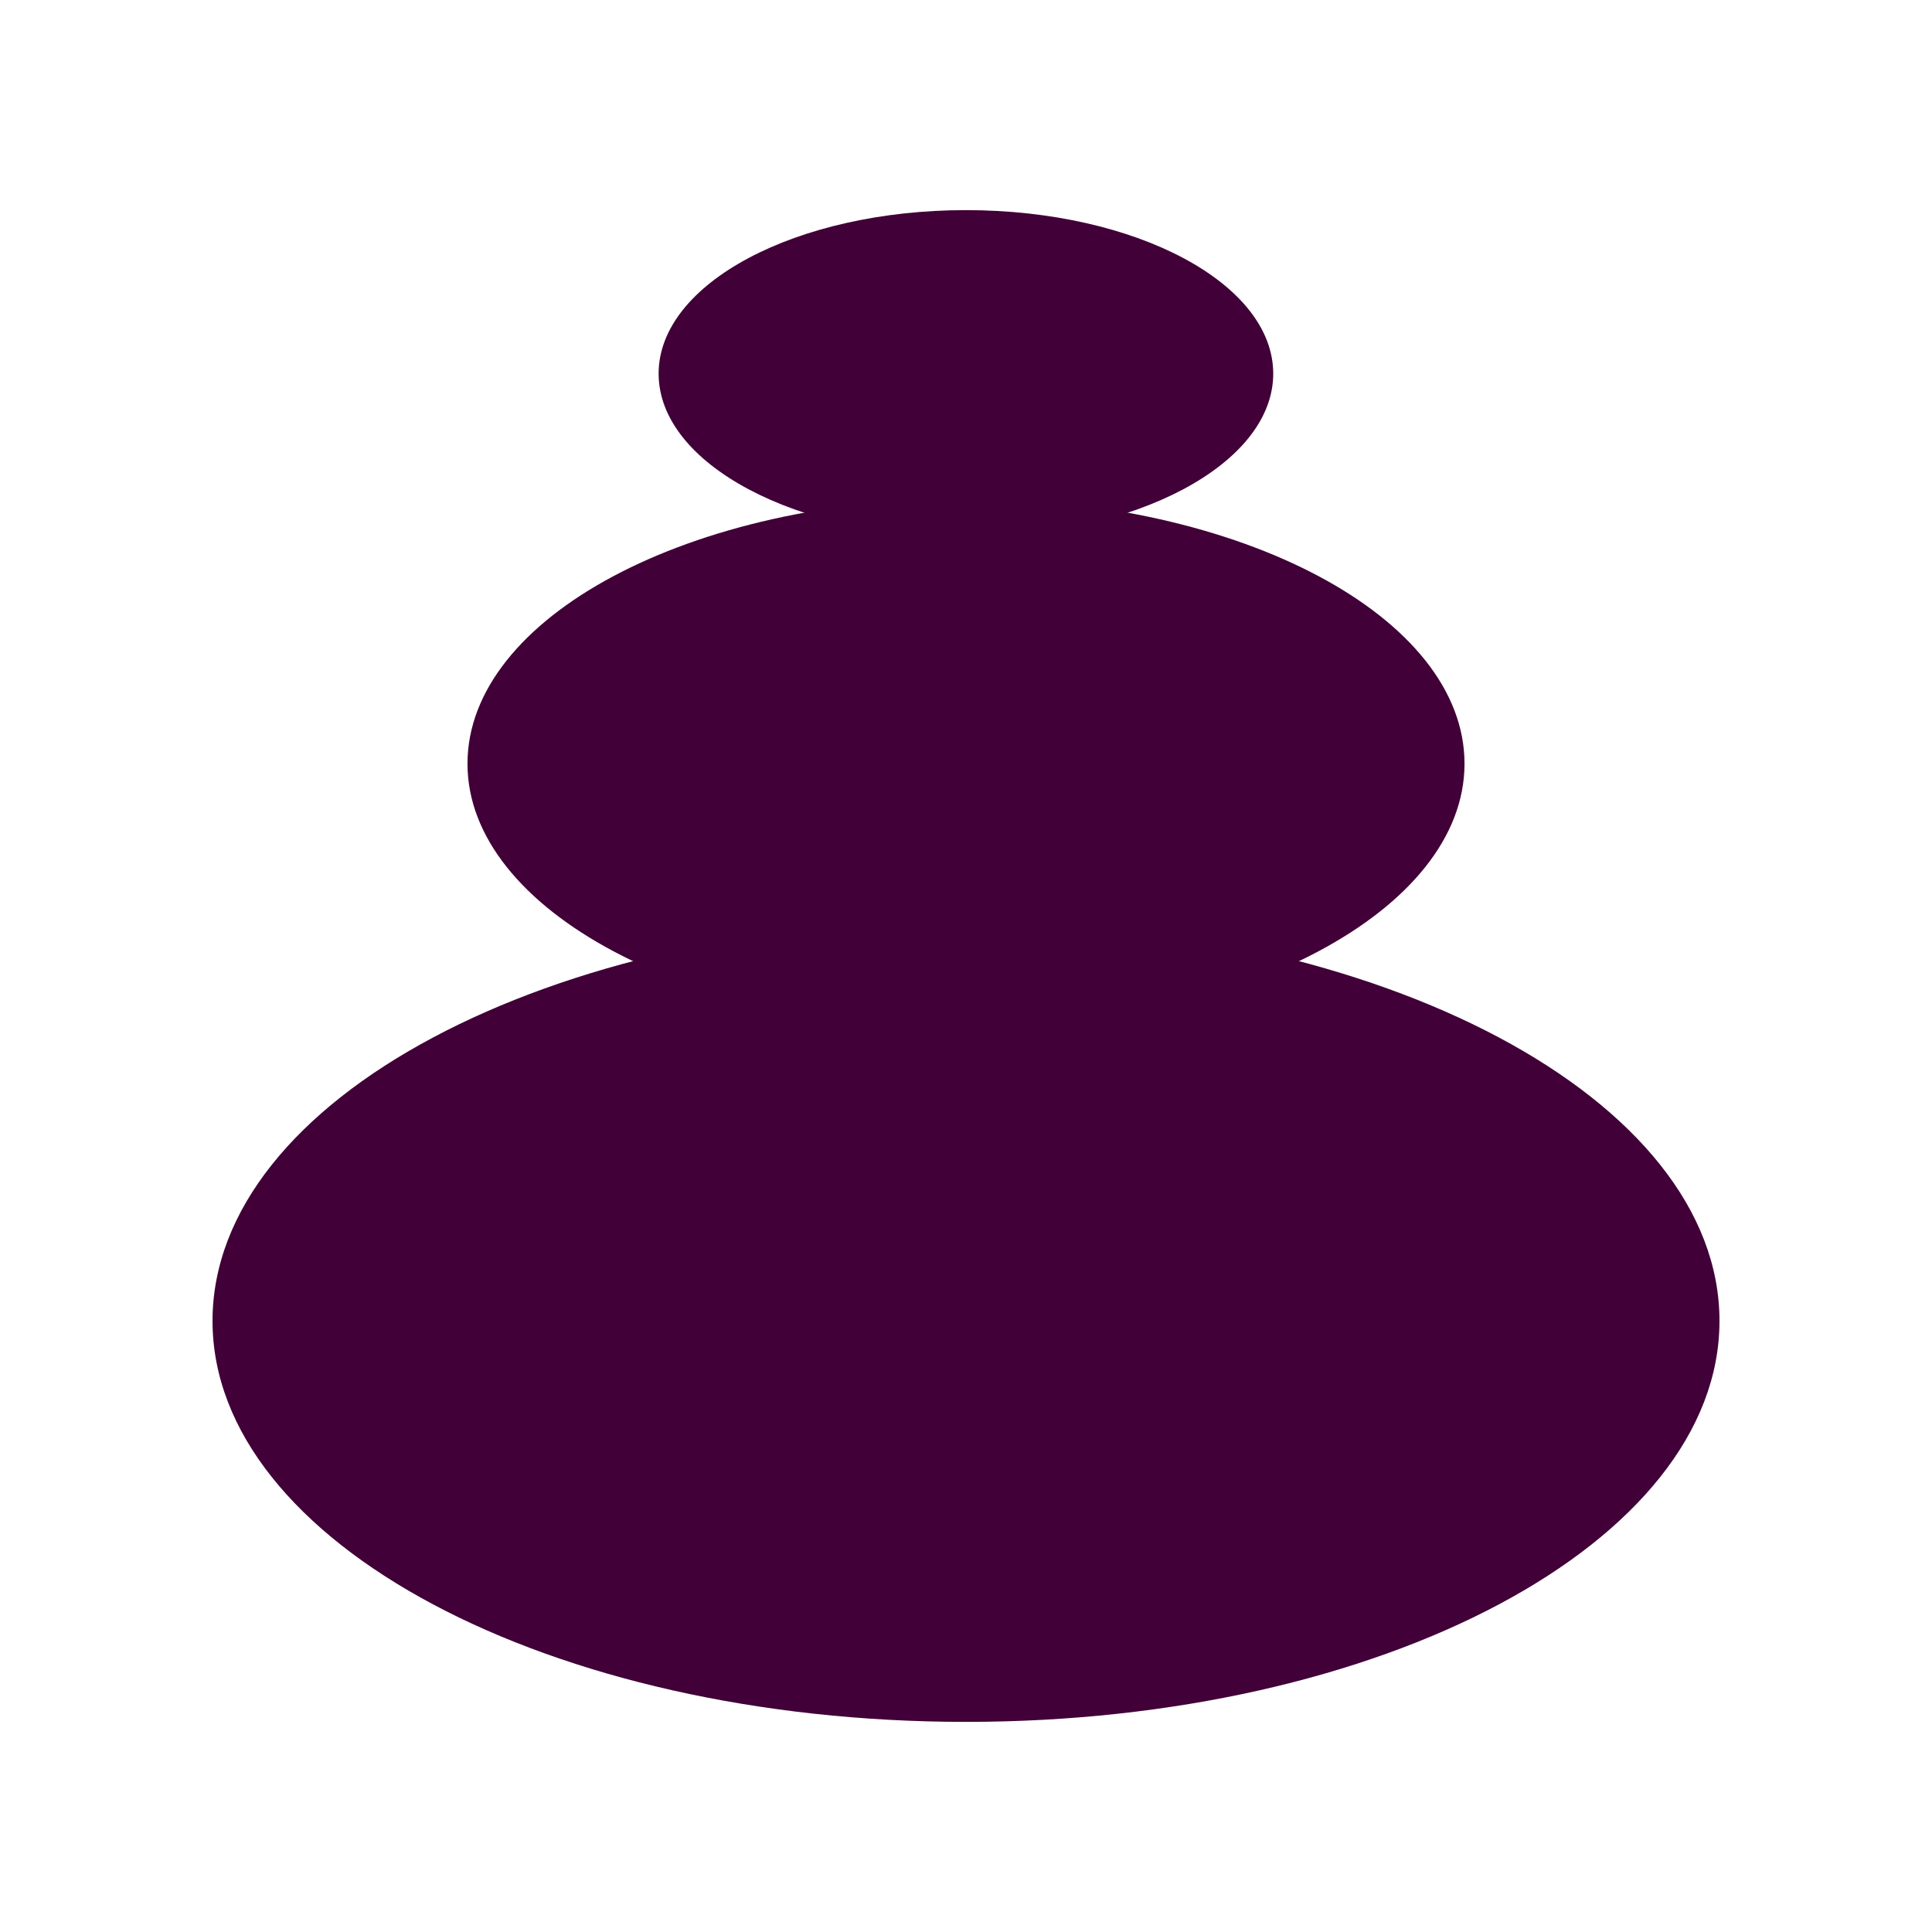
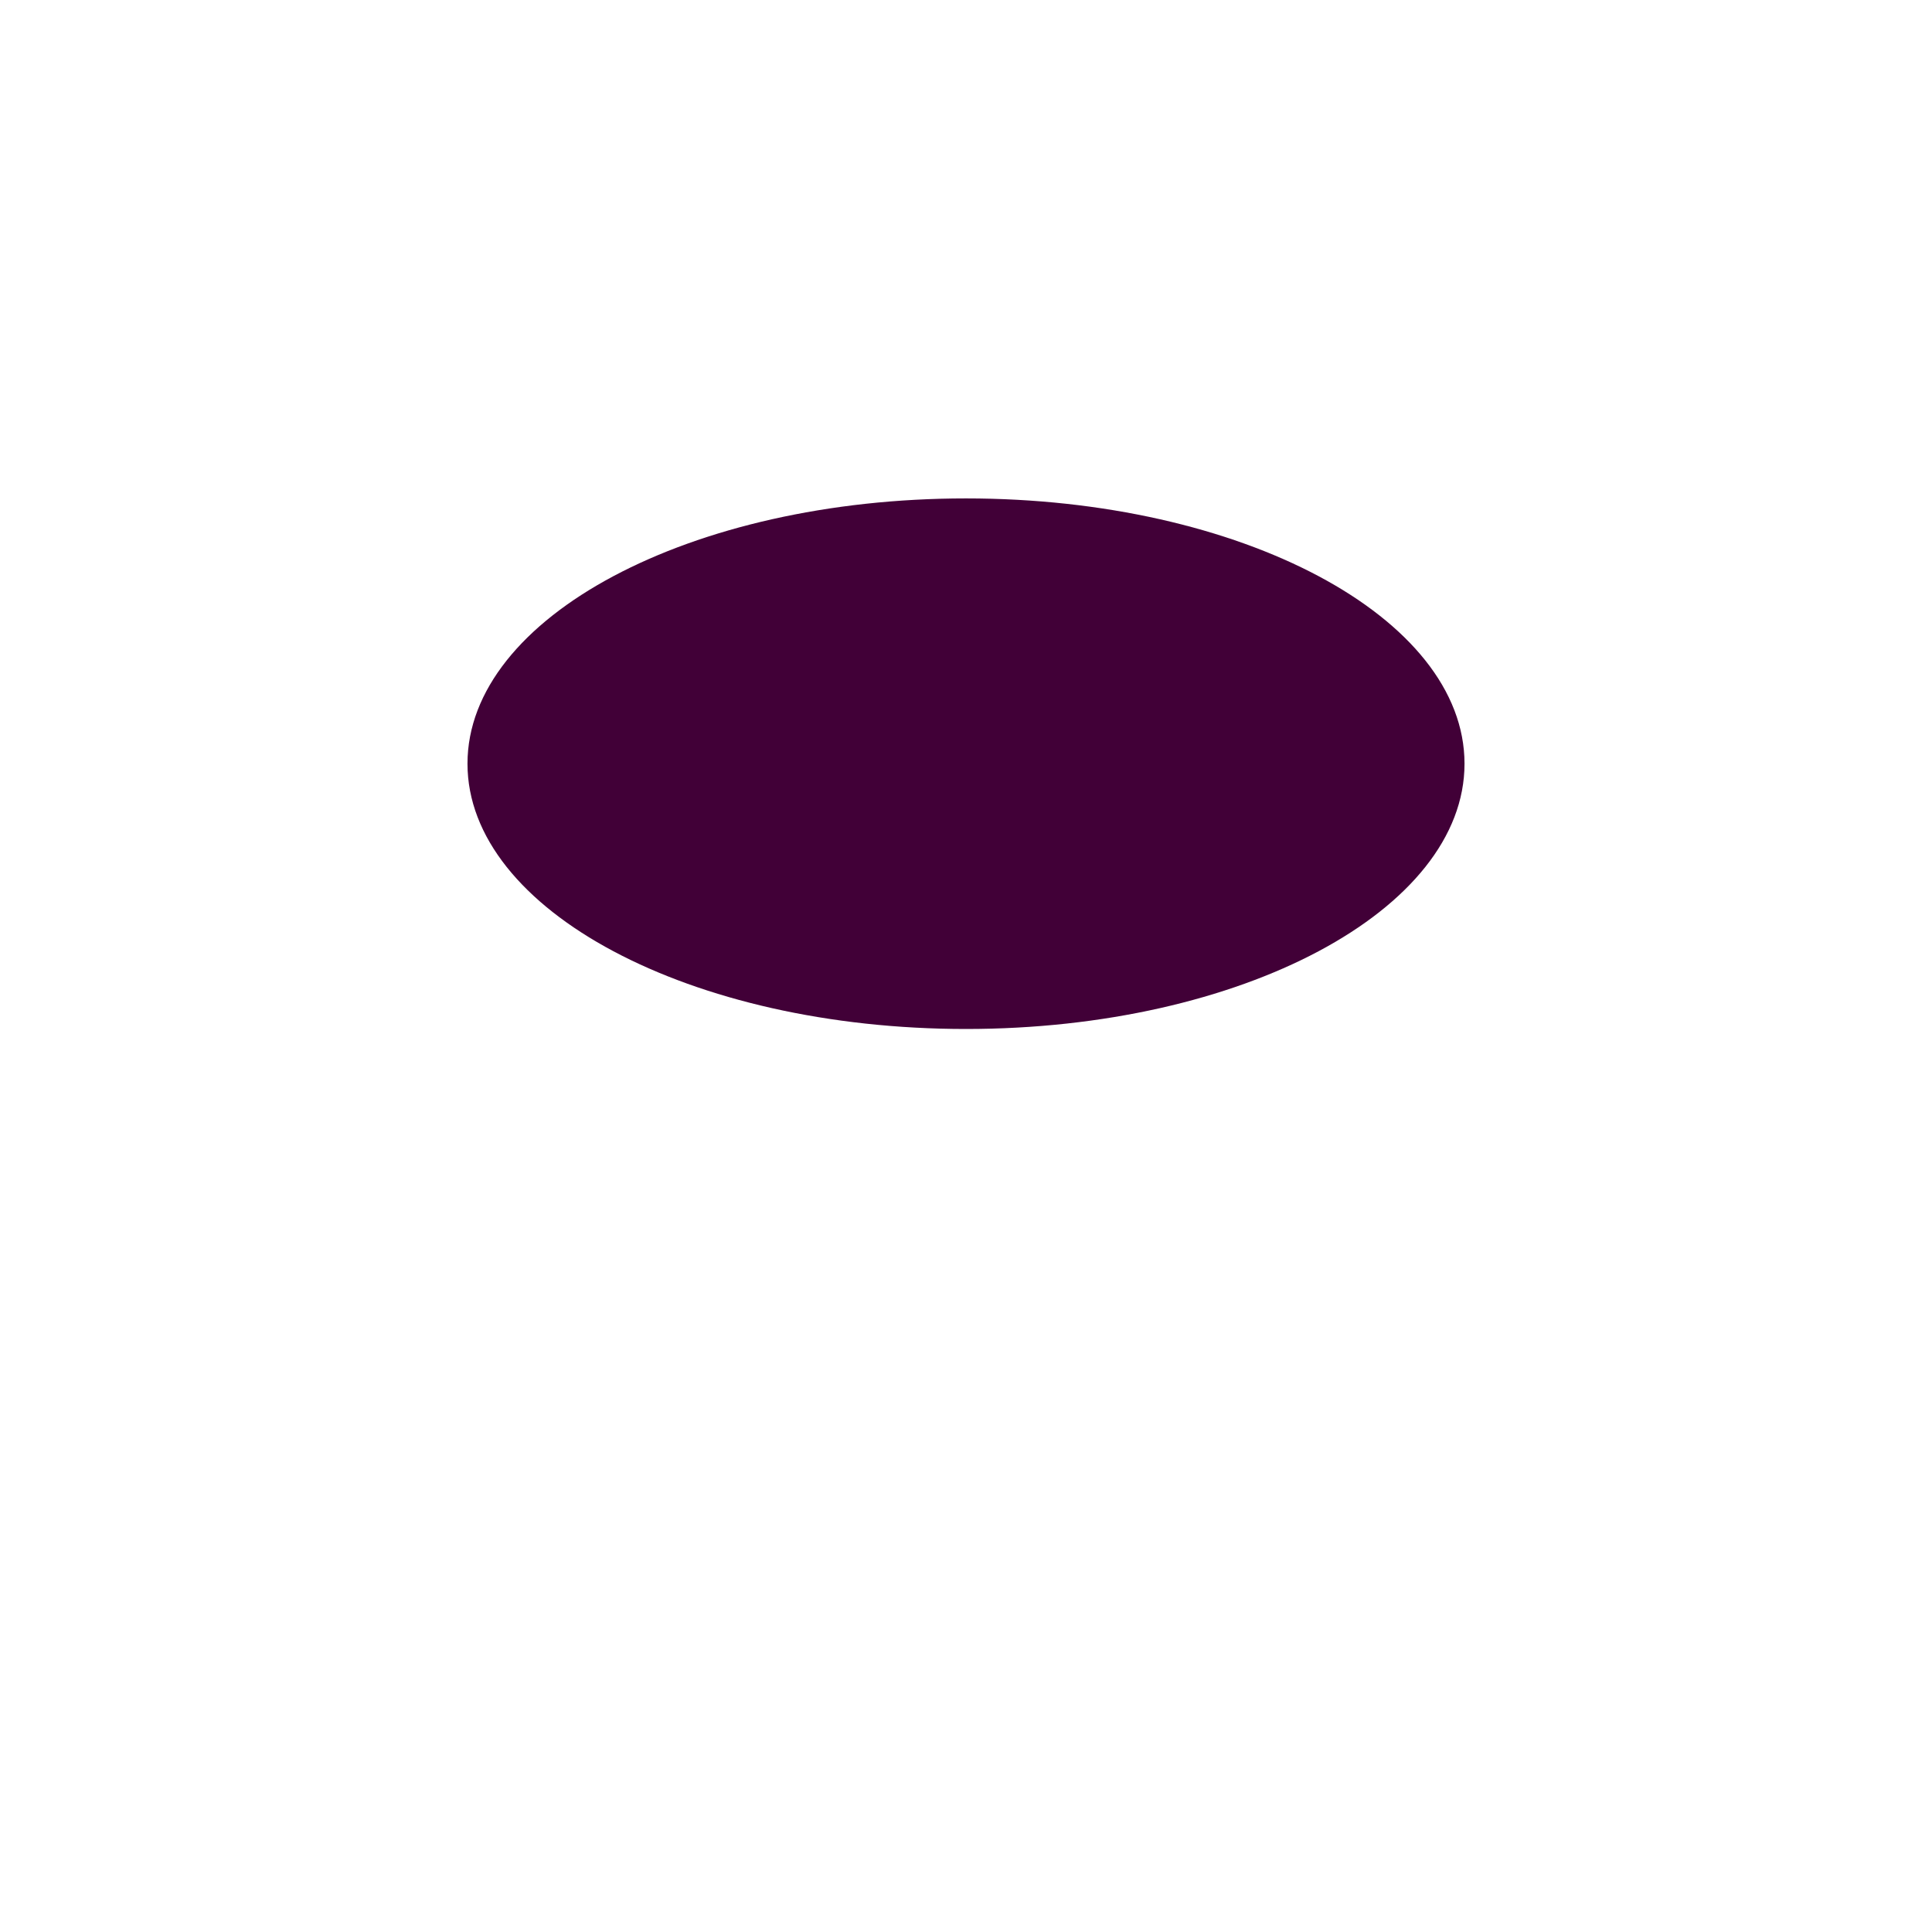
<svg xmlns="http://www.w3.org/2000/svg" width="100" height="100" viewBox="0 0 100 100" fill="none">
-   <path d="M50 89.124C71.539 89.124 89 79.833 89 68.371C89 56.909 71.539 47.617 50 47.617C28.461 47.617 11 56.909 11 68.371C11 79.833 28.461 89.124 50 89.124Z" fill="#410037" />
  <path d="M50 53.26C64.251 53.26 75.803 47.113 75.803 39.529C75.803 31.946 64.251 25.798 50 25.798C35.749 25.798 24.197 31.946 24.197 39.529C24.197 47.113 35.749 53.26 50 53.26Z" fill="#410037" />
-   <path d="M49.996 27.805C58.781 27.805 65.902 24.015 65.902 19.34C65.902 14.665 58.781 10.876 49.996 10.876C41.212 10.876 34.09 14.665 34.09 19.34C34.09 24.015 41.212 27.805 49.996 27.805Z" fill="#410037" />
</svg>